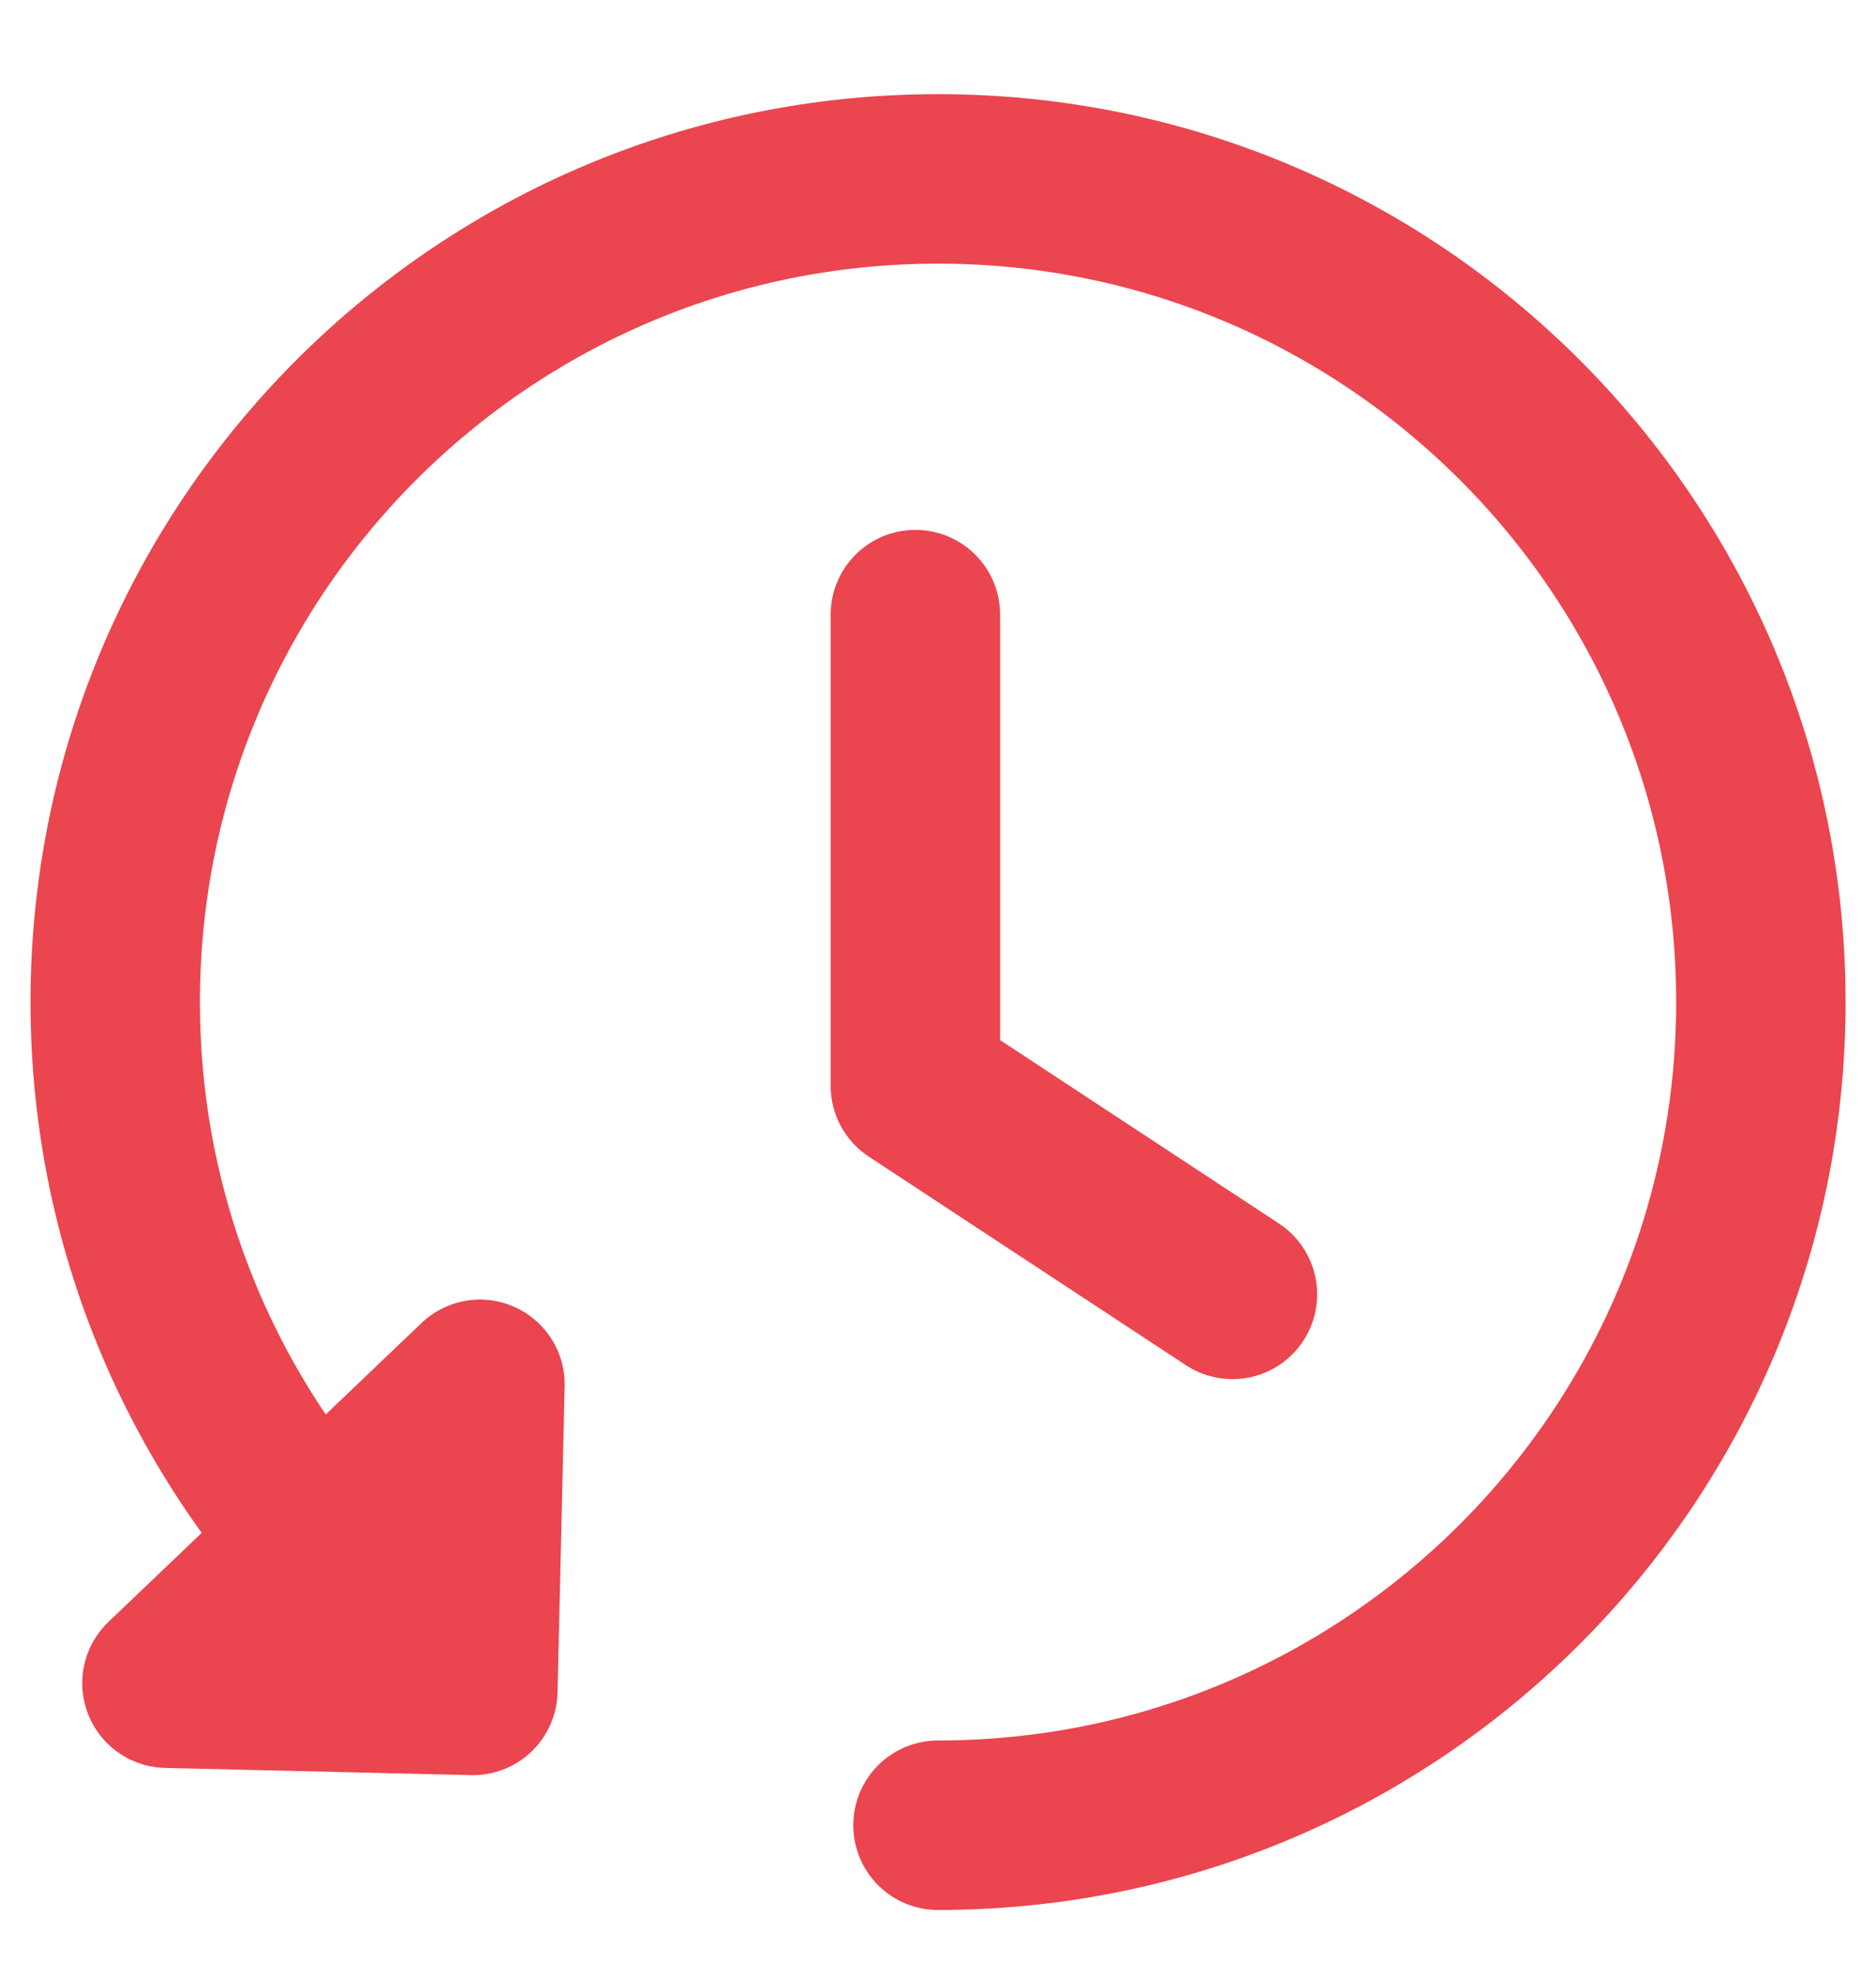
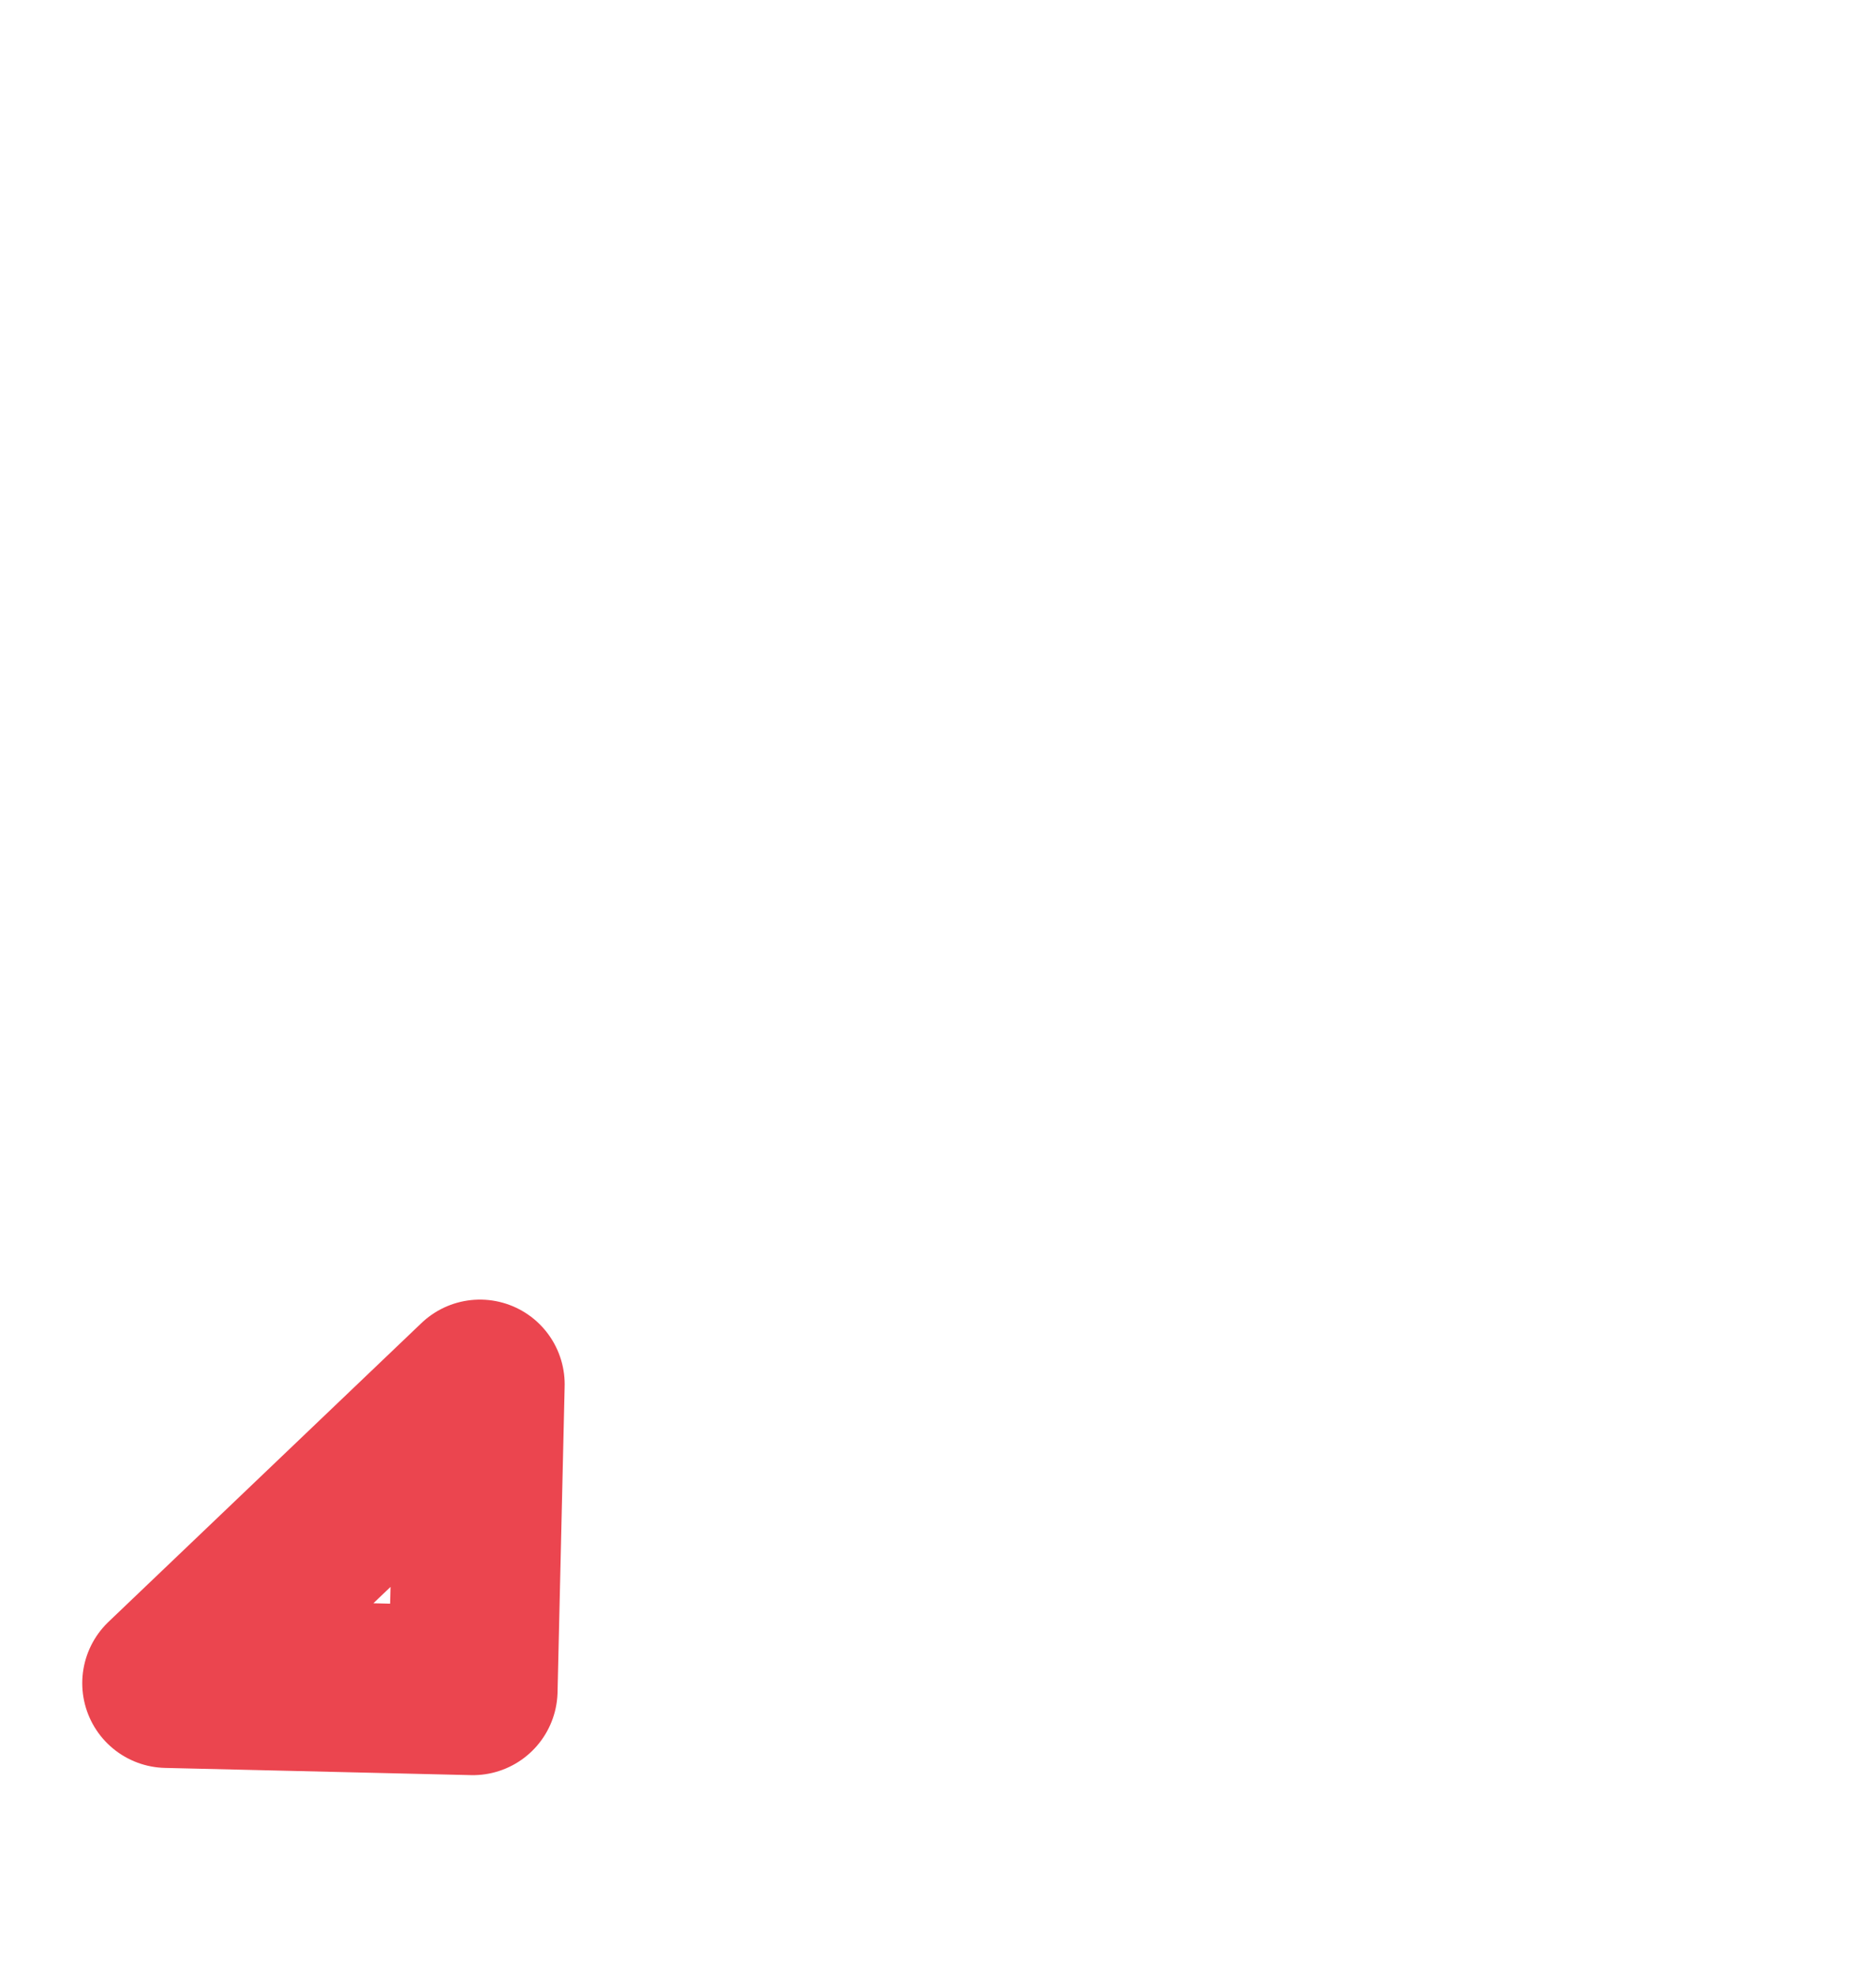
<svg xmlns="http://www.w3.org/2000/svg" width="19" height="20" viewBox="0 0 19 20" fill="none">
-   <path d="M9.271 6.222V10.992L12.482 13.103" stroke="#EB454F" stroke-width="1.716" stroke-linecap="round" stroke-linejoin="round" />
-   <path d="M3.726 16.152C2.149 14.636 1.167 12.505 1.167 10.144C1.167 5.542 4.898 1.811 9.5 1.811C14.103 1.811 17.834 5.542 17.834 10.144C17.834 14.746 14.103 18.477 9.5 18.477" stroke="#EB454F" stroke-width="1.716" stroke-linecap="round" stroke-linejoin="round" />
  <path d="M4.789 17.112L4.861 14.014L1.691 17.039L4.789 17.112Z" stroke="#EB454F" stroke-width="1.716" stroke-linecap="round" stroke-linejoin="round" />
</svg>